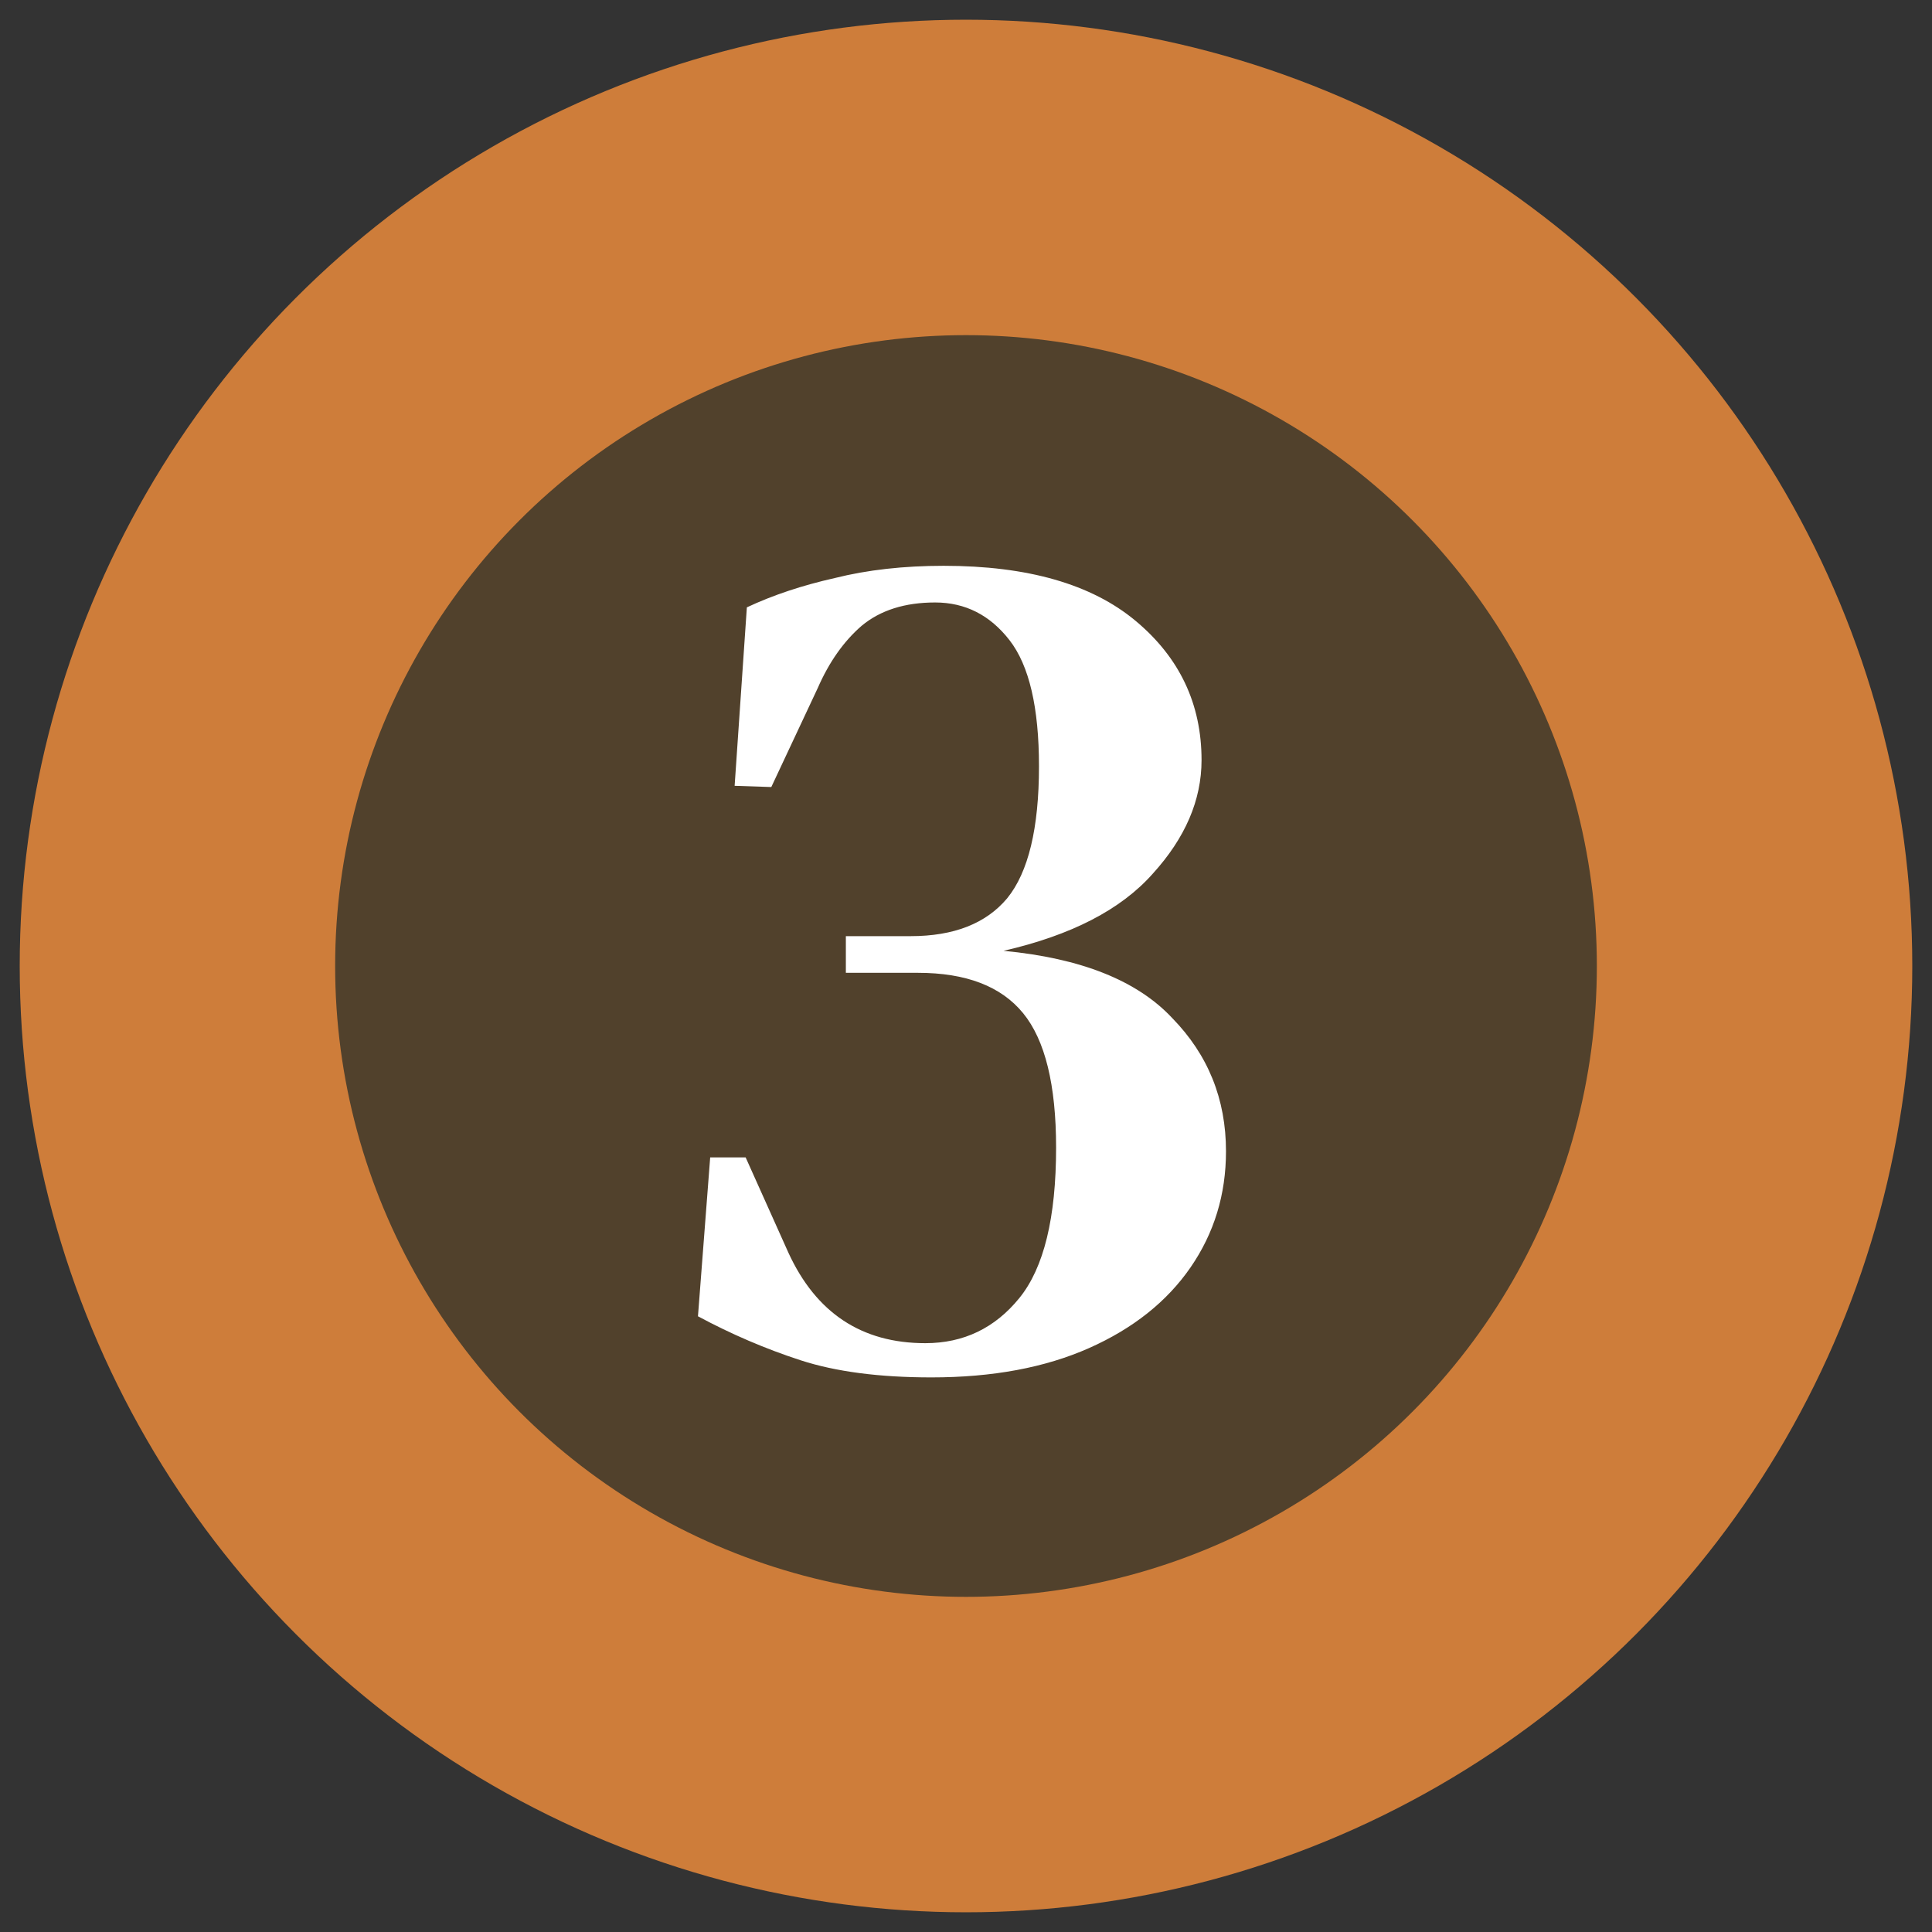
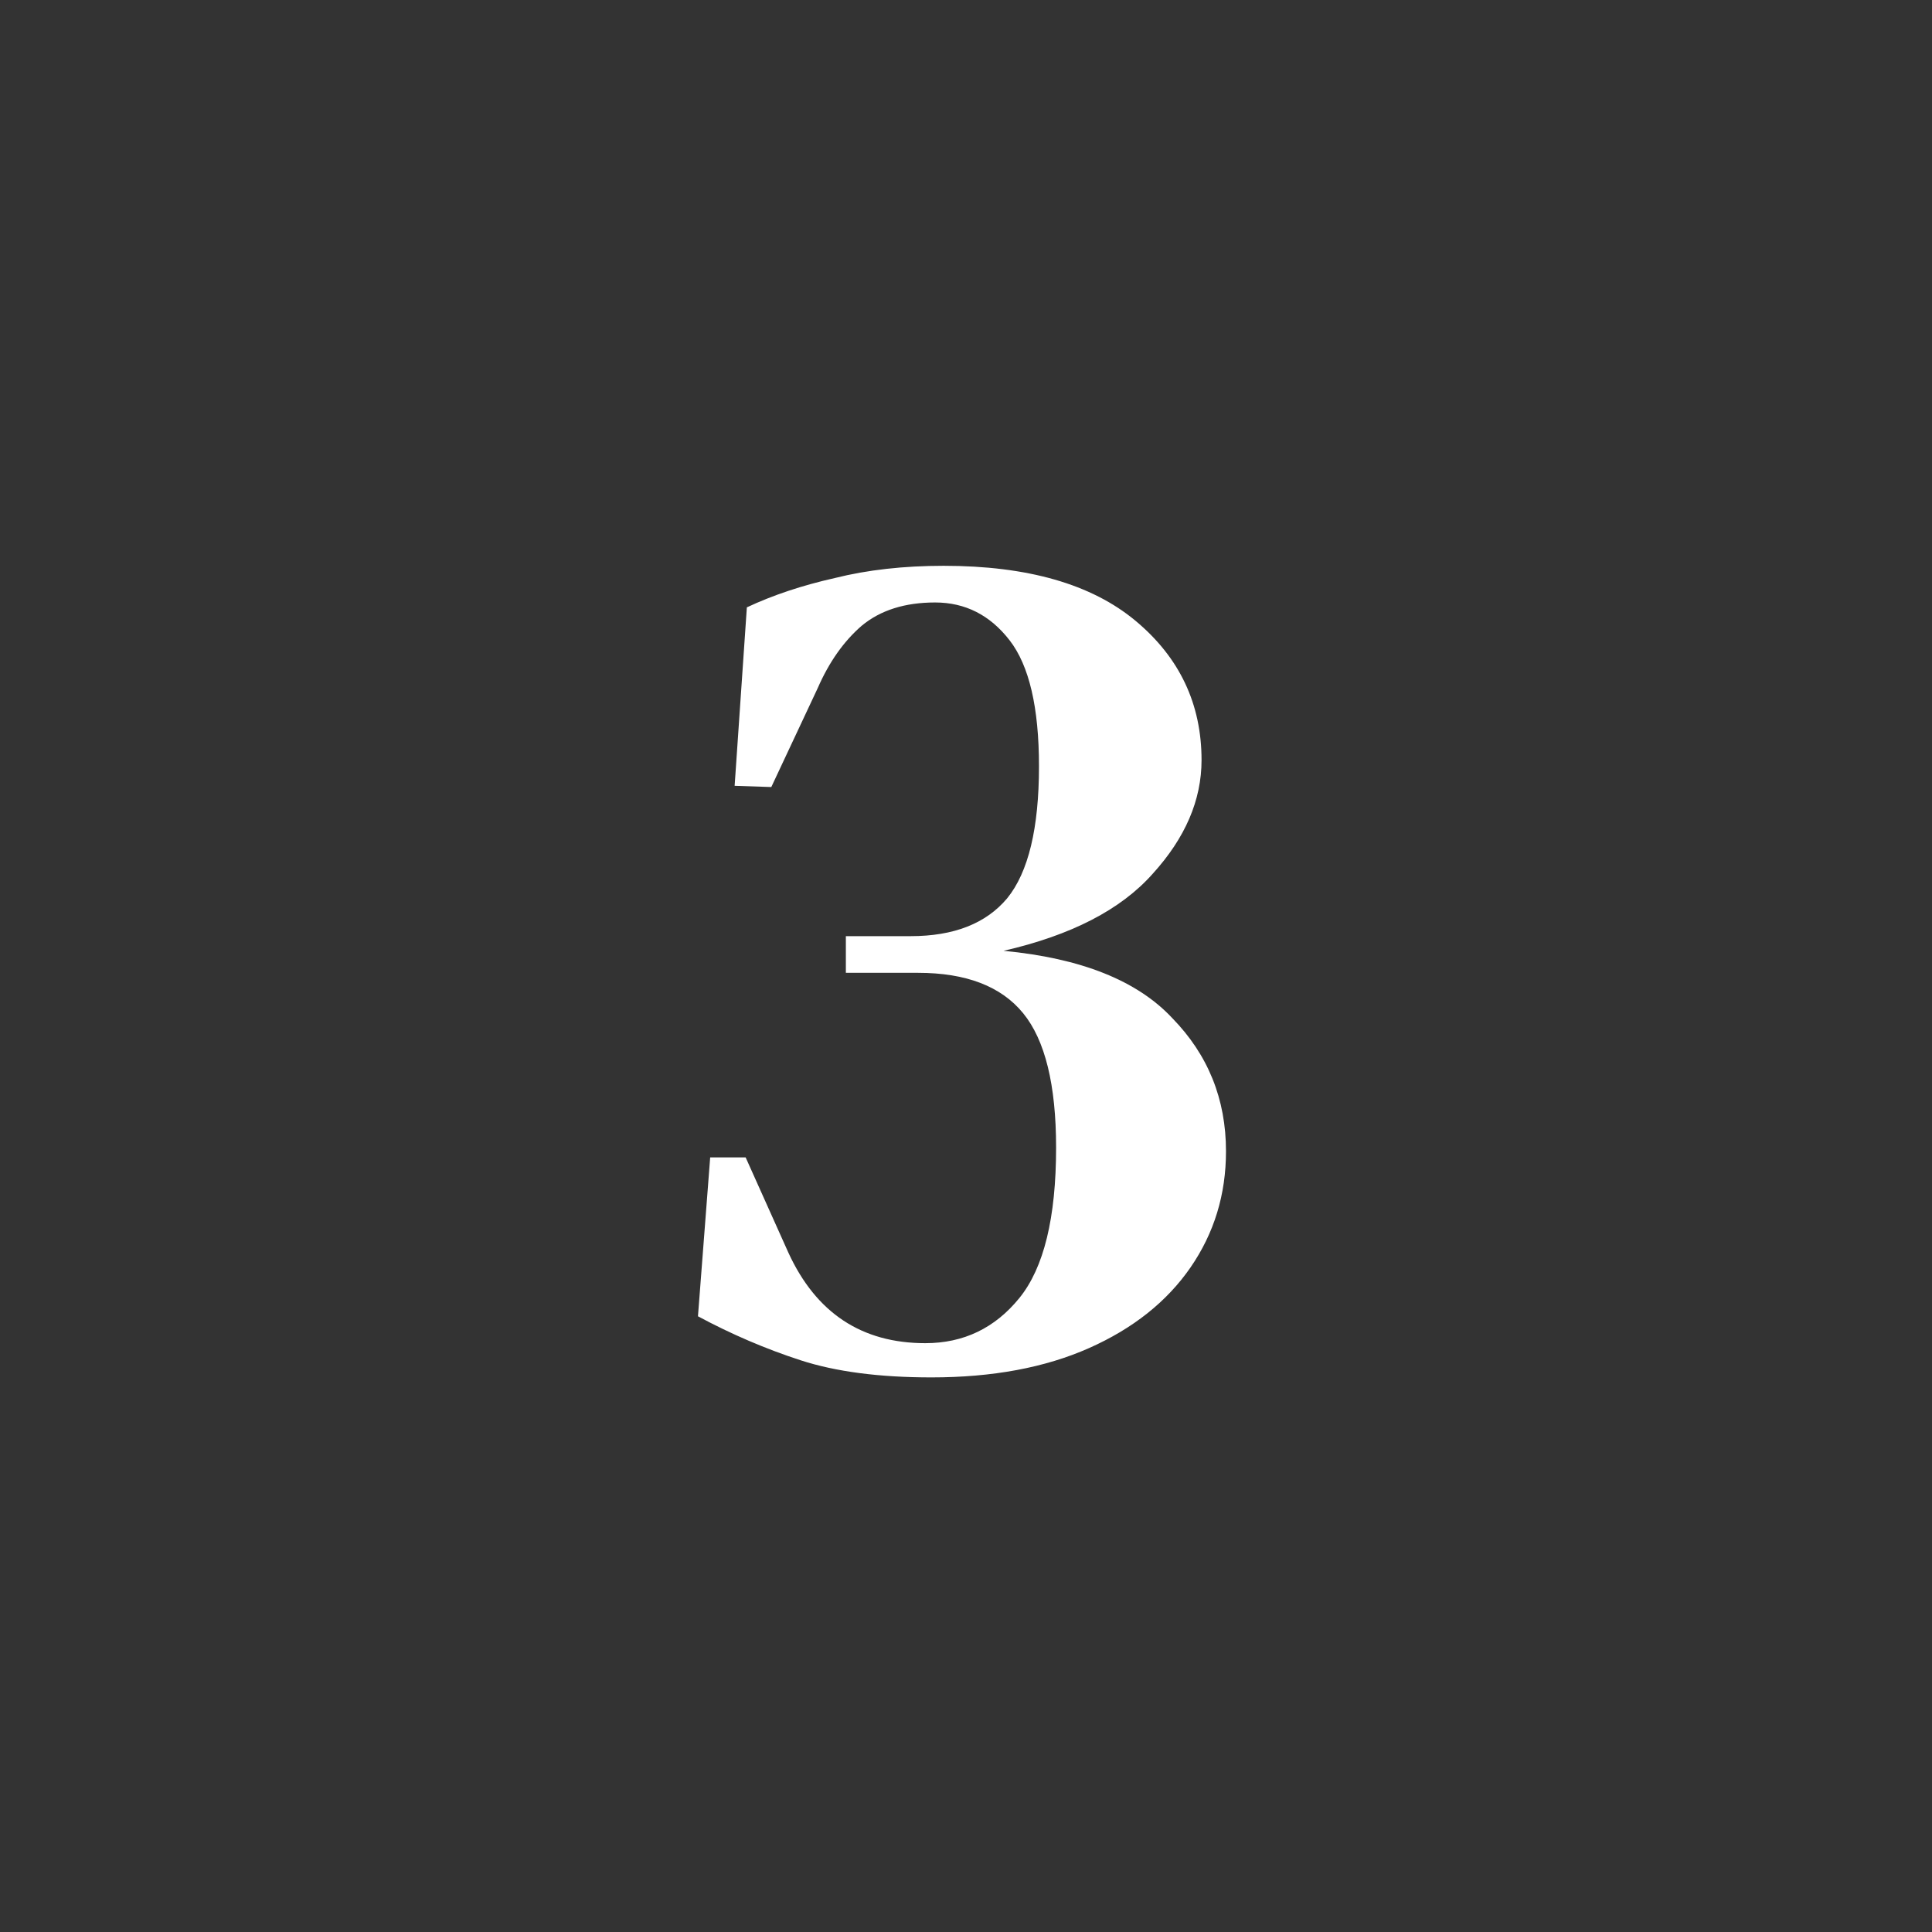
<svg xmlns="http://www.w3.org/2000/svg" width="49" height="49" viewBox="0 0 49 49" fill="none">
  <rect x="0" y="0" width="49" height="49" fill="#333333" stroke="none" />
-   <circle cx="24.5" cy="24.5" r="20" fill="#51412C" stroke="#CE7D3A" stroke-width="8" />
  <path d="M23.623 34.934C22.3 34.934 21.195 34.789 20.306 34.5C19.417 34.211 18.549 33.839 17.702 33.384L18.012 29.354H18.911L19.996 31.772C20.699 33.301 21.856 34.066 23.468 34.066C24.439 34.066 25.235 33.684 25.855 32.919C26.475 32.154 26.785 30.883 26.785 29.106C26.785 27.515 26.506 26.378 25.948 25.696C25.39 25.014 24.501 24.673 23.282 24.673H21.453V23.743H23.096C24.191 23.743 25.008 23.423 25.545 22.782C26.082 22.121 26.351 21.005 26.351 19.434C26.351 17.946 26.103 16.882 25.607 16.241C25.111 15.6 24.481 15.28 23.716 15.28C22.951 15.28 22.331 15.476 21.856 15.869C21.401 16.262 21.029 16.789 20.74 17.45L19.562 19.961L18.632 19.93L18.942 15.404C19.603 15.094 20.347 14.846 21.174 14.66C22.001 14.453 22.92 14.35 23.933 14.35C26.062 14.35 27.684 14.815 28.8 15.745C29.916 16.675 30.474 17.853 30.474 19.279C30.474 20.292 30.061 21.253 29.234 22.162C28.428 23.071 27.167 23.722 25.452 24.115C27.415 24.301 28.841 24.869 29.73 25.82C30.639 26.75 31.094 27.876 31.094 29.199C31.094 30.294 30.794 31.276 30.195 32.144C29.596 33.012 28.738 33.694 27.622 34.19C26.506 34.686 25.173 34.934 23.623 34.934Z" fill="white" />
</svg>